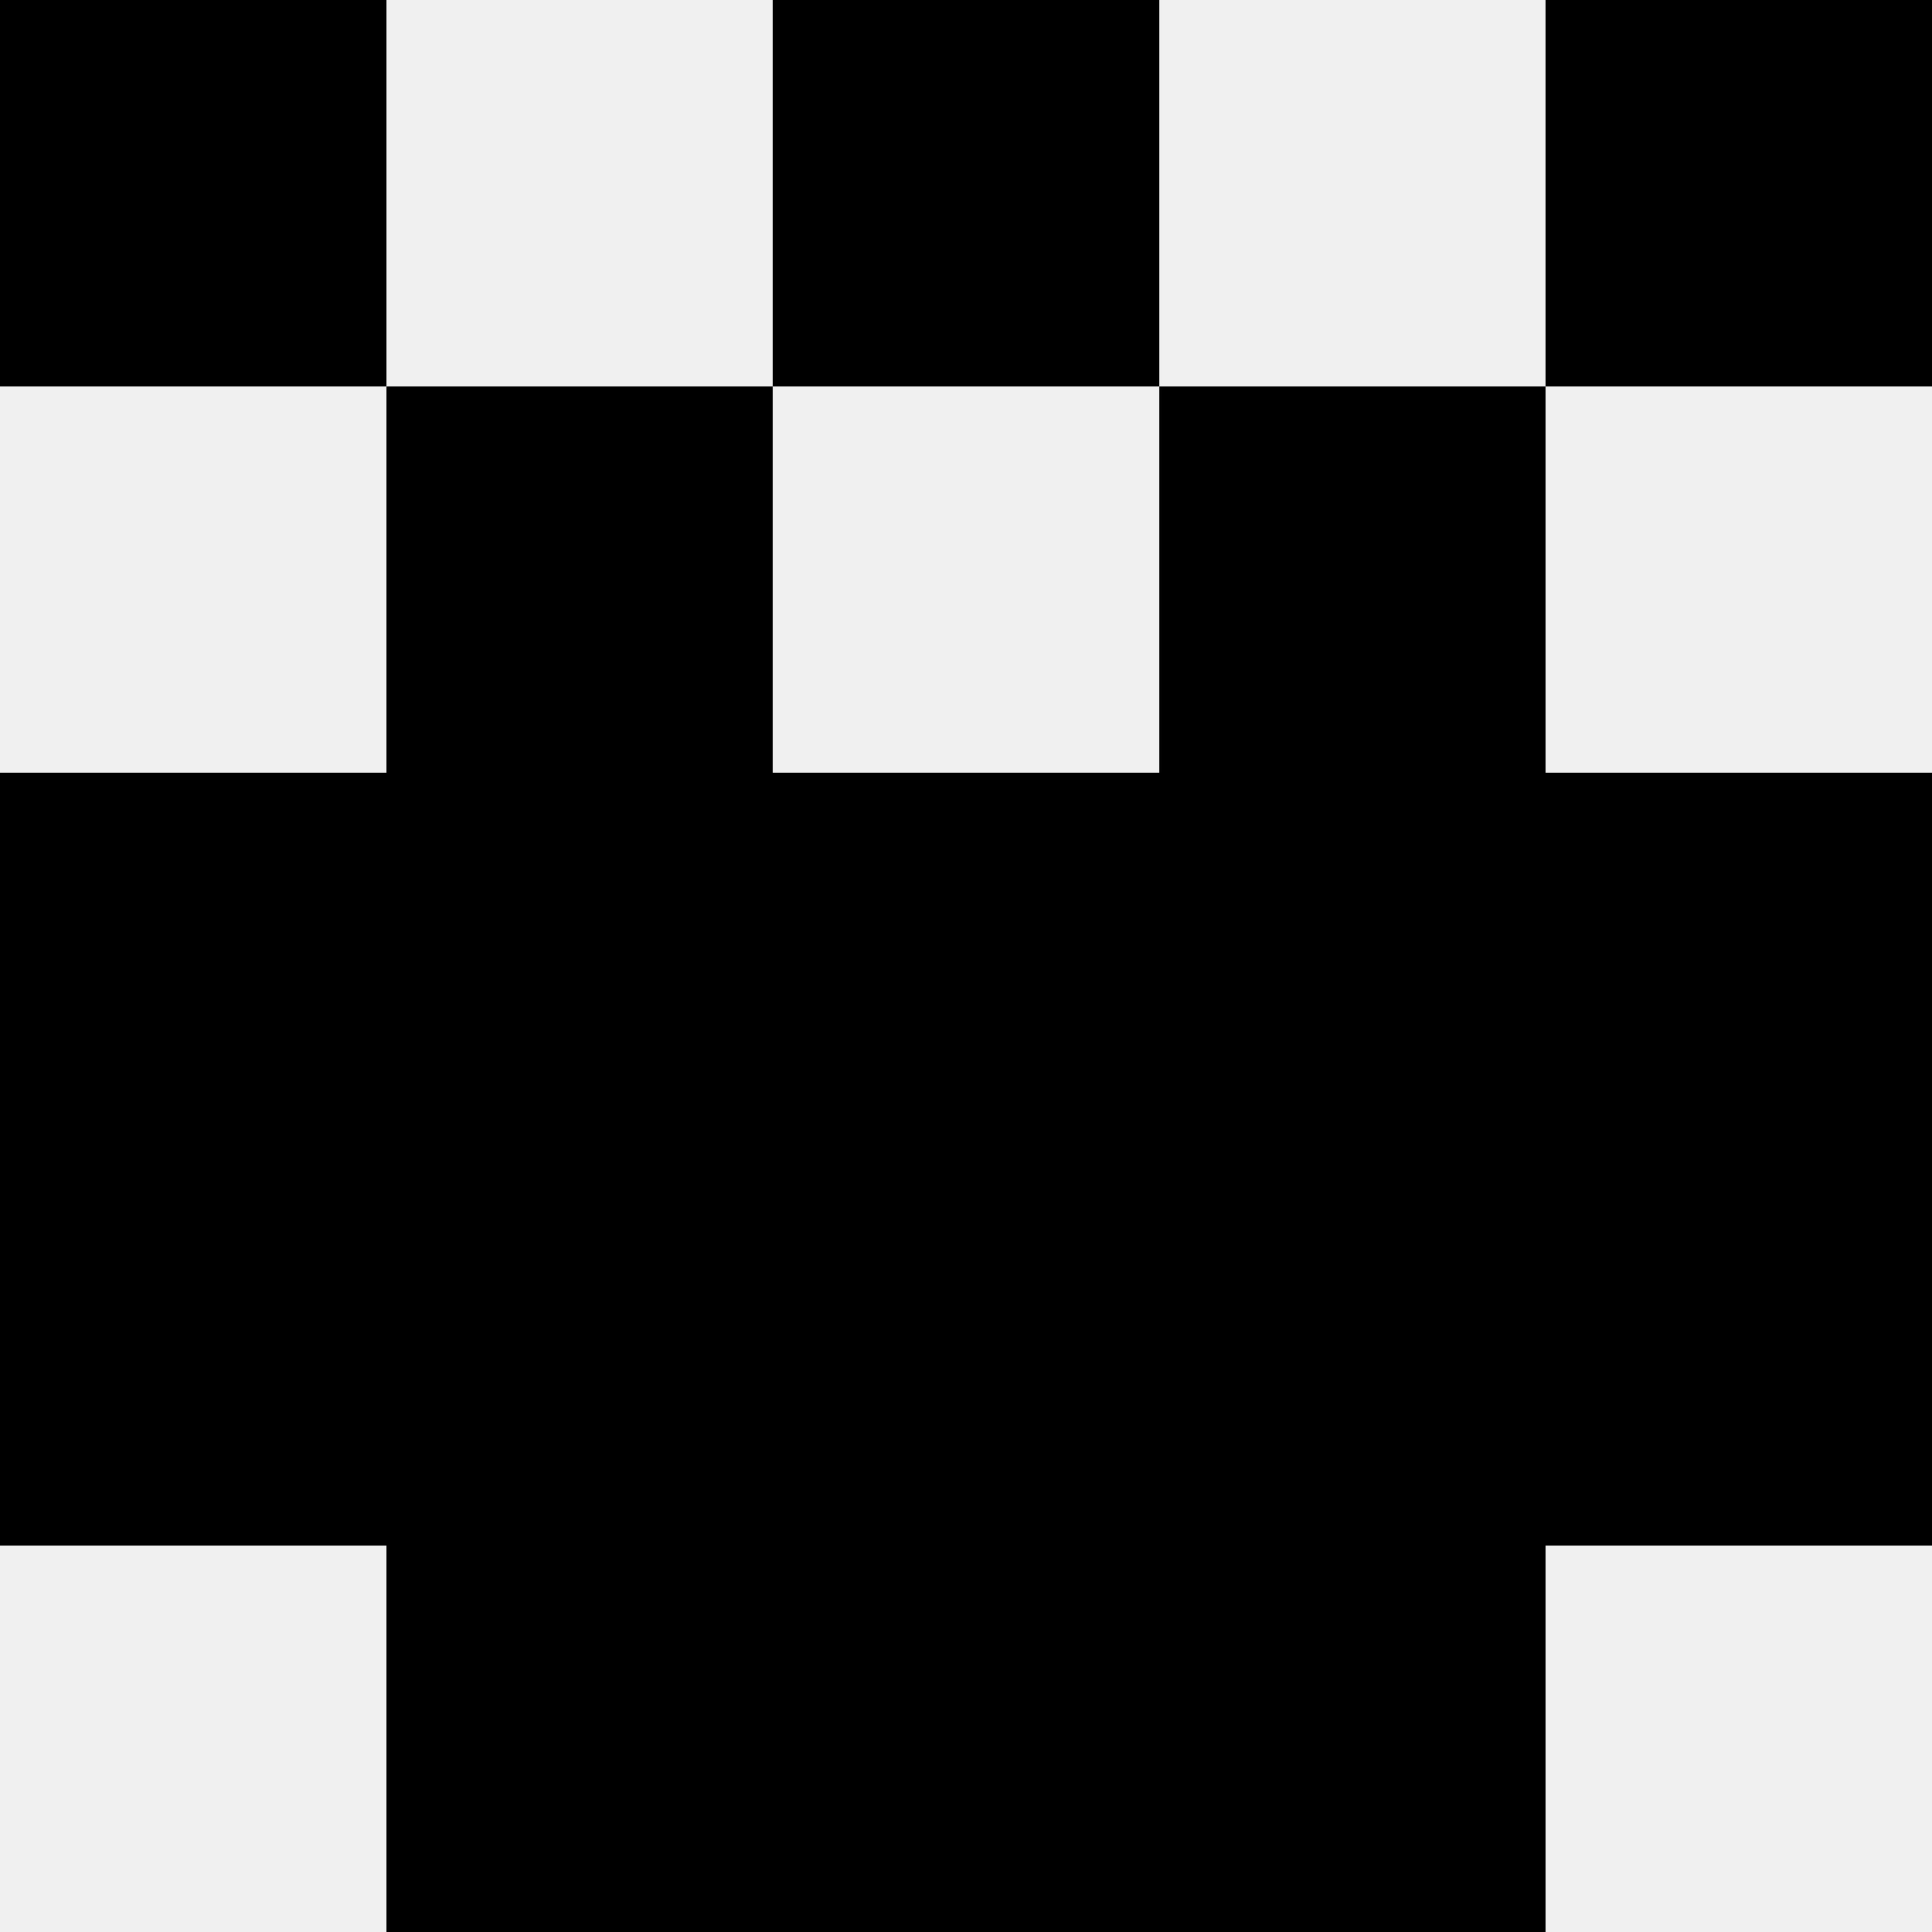
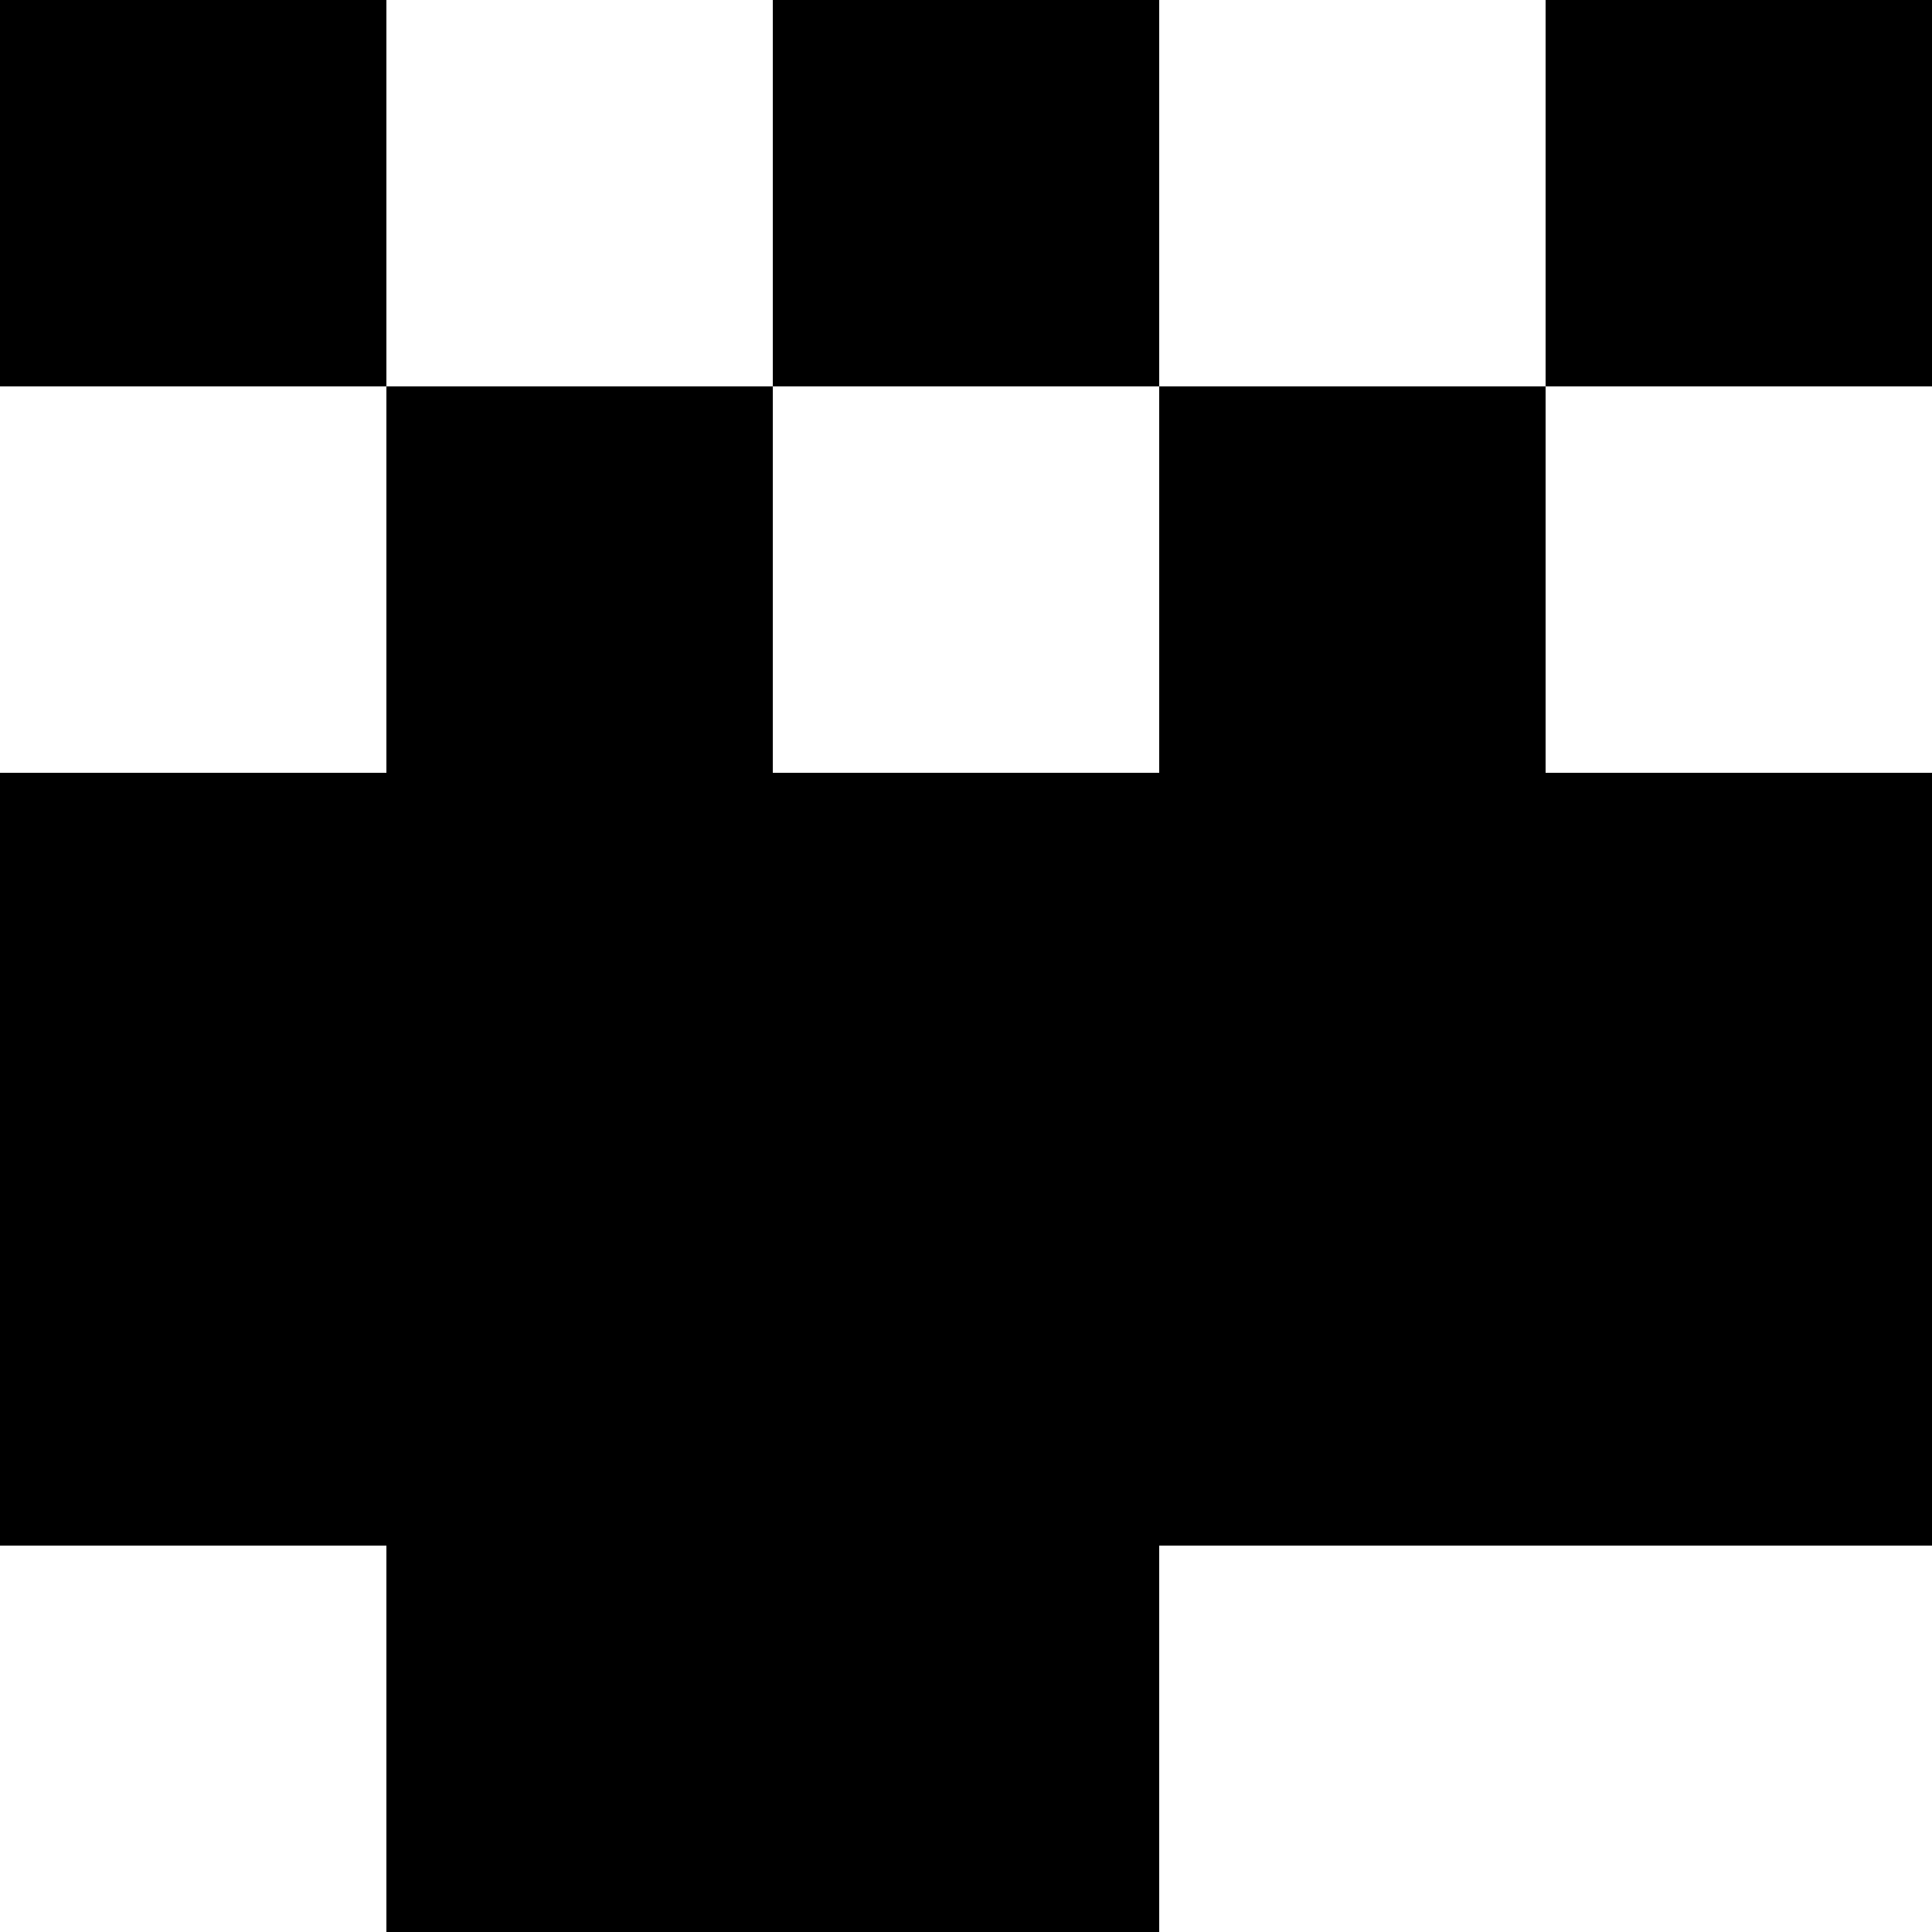
<svg xmlns="http://www.w3.org/2000/svg" width="80" height="80">
-   <rect width="100%" height="100%" fill="#f0f0f0" />
  <rect x="0" y="0" width="16" height="16" fill="hsl(136, 70%, 50%)" />
  <rect x="64" y="0" width="16" height="16" fill="hsl(136, 70%, 50%)" />
  <rect x="32" y="0" width="16" height="16" fill="hsl(136, 70%, 50%)" />
  <rect x="32" y="0" width="16" height="16" fill="hsl(136, 70%, 50%)" />
  <rect x="16" y="16" width="16" height="16" fill="hsl(136, 70%, 50%)" />
  <rect x="48" y="16" width="16" height="16" fill="hsl(136, 70%, 50%)" />
  <rect x="0" y="32" width="16" height="16" fill="hsl(136, 70%, 50%)" />
  <rect x="64" y="32" width="16" height="16" fill="hsl(136, 70%, 50%)" />
  <rect x="16" y="32" width="16" height="16" fill="hsl(136, 70%, 50%)" />
  <rect x="48" y="32" width="16" height="16" fill="hsl(136, 70%, 50%)" />
  <rect x="32" y="32" width="16" height="16" fill="hsl(136, 70%, 50%)" />
-   <rect x="32" y="32" width="16" height="16" fill="hsl(136, 70%, 50%)" />
  <rect x="0" y="48" width="16" height="16" fill="hsl(136, 70%, 50%)" />
  <rect x="64" y="48" width="16" height="16" fill="hsl(136, 70%, 50%)" />
  <rect x="16" y="48" width="16" height="16" fill="hsl(136, 70%, 50%)" />
  <rect x="48" y="48" width="16" height="16" fill="hsl(136, 70%, 50%)" />
  <rect x="32" y="48" width="16" height="16" fill="hsl(136, 70%, 50%)" />
  <rect x="32" y="48" width="16" height="16" fill="hsl(136, 70%, 50%)" />
  <rect x="16" y="64" width="16" height="16" fill="hsl(136, 70%, 50%)" />
-   <rect x="48" y="64" width="16" height="16" fill="hsl(136, 70%, 50%)" />
  <rect x="32" y="64" width="16" height="16" fill="hsl(136, 70%, 50%)" />
  <rect x="32" y="64" width="16" height="16" fill="hsl(136, 70%, 50%)" />
</svg>